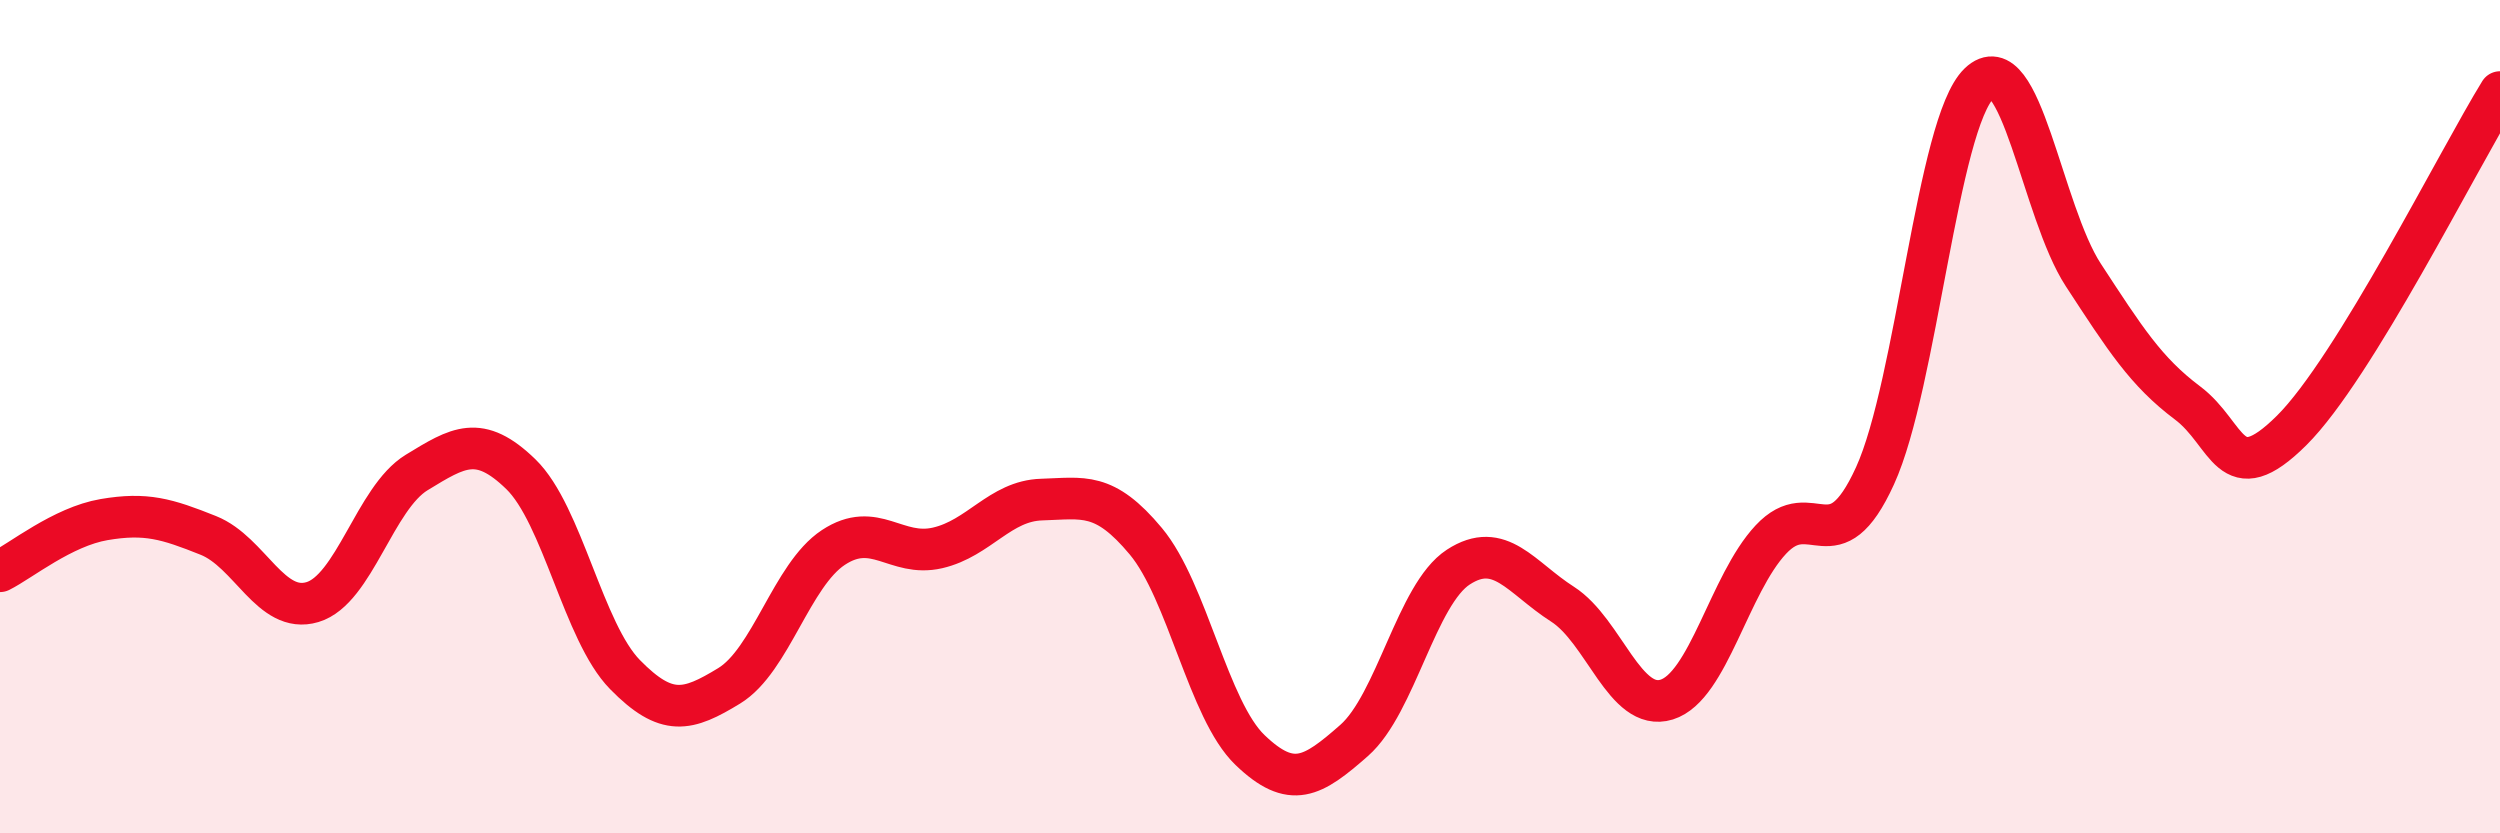
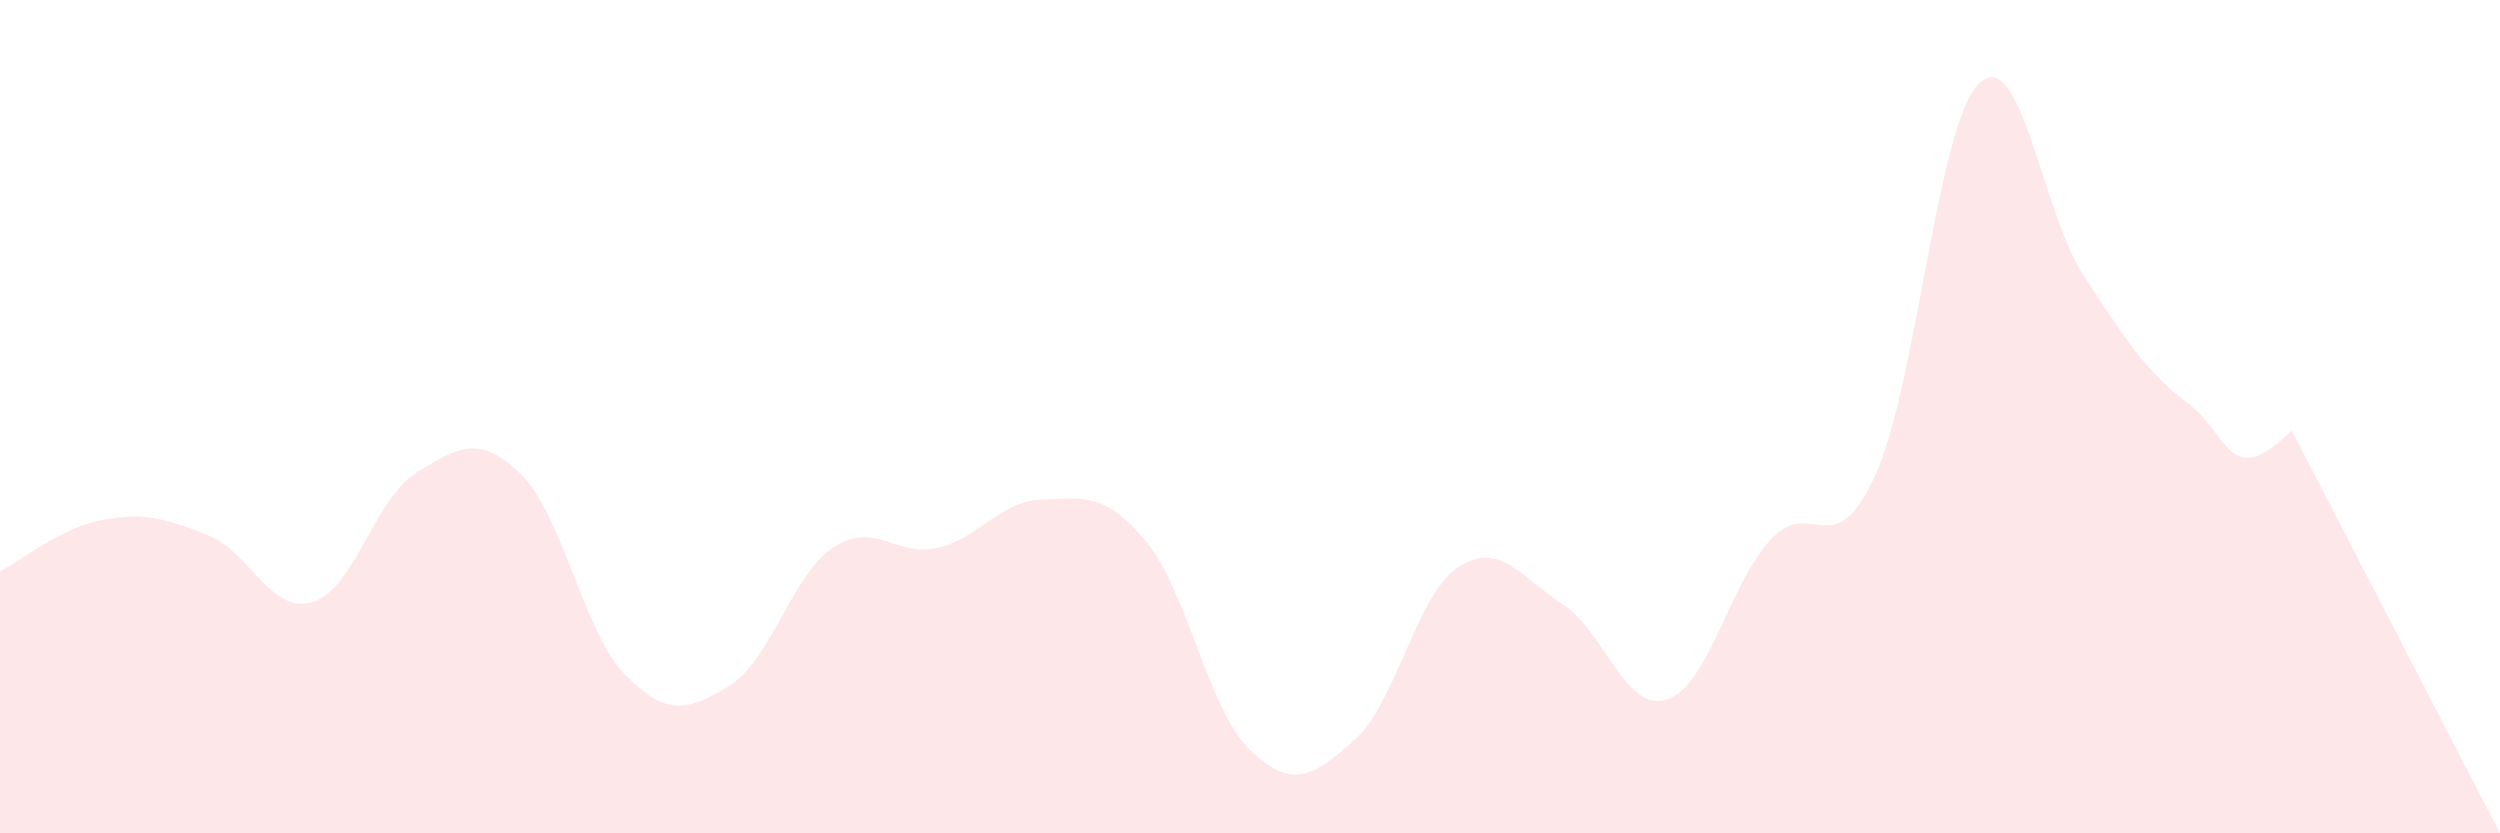
<svg xmlns="http://www.w3.org/2000/svg" width="60" height="20" viewBox="0 0 60 20">
-   <path d="M 0,13.71 C 0.5,13.46 1.5,12.64 2.5,12.47 C 3.5,12.3 4,12.45 5,12.85 C 6,13.25 6.5,14.75 7.5,14.45 C 8.5,14.15 9,11.95 10,11.34 C 11,10.73 11.5,10.41 12.5,11.38 C 13.5,12.35 14,15.17 15,16.19 C 16,17.21 16.5,17.07 17.5,16.46 C 18.5,15.85 19,13.8 20,13.14 C 21,12.48 21.5,13.38 22.5,13.15 C 23.5,12.92 24,12.02 25,11.99 C 26,11.96 26.5,11.79 27.5,12.99 C 28.5,14.19 29,17.04 30,18 C 31,18.96 31.5,18.65 32.5,17.77 C 33.5,16.89 34,14.26 35,13.61 C 36,12.96 36.5,13.86 37.5,14.5 C 38.5,15.14 39,17.1 40,16.79 C 41,16.48 41.5,14.02 42.5,12.95 C 43.5,11.88 44,13.61 45,11.42 C 46,9.23 46.5,2.96 47.5,2 C 48.5,1.04 49,5.07 50,6.6 C 51,8.13 51.5,8.92 52.5,9.67 C 53.5,10.42 53.5,11.82 55,10.33 C 56.5,8.84 59,3.83 60,2.21L60 20L0 20Z" fill="#EB0A25" opacity="0.1" stroke-linecap="round" stroke-linejoin="round" />
-   <path d="M 0,13.71 C 0.5,13.46 1.5,12.64 2.5,12.47 C 3.5,12.3 4,12.45 5,12.85 C 6,13.25 6.5,14.75 7.5,14.45 C 8.5,14.15 9,11.95 10,11.34 C 11,10.73 11.5,10.41 12.5,11.38 C 13.5,12.35 14,15.17 15,16.19 C 16,17.21 16.5,17.07 17.5,16.46 C 18.5,15.85 19,13.8 20,13.14 C 21,12.48 21.5,13.38 22.5,13.15 C 23.5,12.92 24,12.02 25,11.99 C 26,11.96 26.5,11.79 27.5,12.99 C 28.5,14.19 29,17.04 30,18 C 31,18.96 31.5,18.65 32.5,17.77 C 33.5,16.89 34,14.26 35,13.61 C 36,12.96 36.5,13.86 37.5,14.5 C 38.5,15.14 39,17.1 40,16.79 C 41,16.48 41.5,14.02 42.5,12.95 C 43.5,11.88 44,13.61 45,11.42 C 46,9.23 46.5,2.96 47.5,2 C 48.5,1.04 49,5.07 50,6.6 C 51,8.13 51.5,8.92 52.5,9.67 C 53.5,10.42 53.5,11.82 55,10.33 C 56.5,8.84 59,3.83 60,2.21" stroke="#EB0A25" stroke-width="1" fill="none" stroke-linecap="round" stroke-linejoin="round" />
+   <path d="M 0,13.71 C 0.5,13.46 1.5,12.64 2.5,12.47 C 3.5,12.3 4,12.45 5,12.85 C 6,13.25 6.5,14.75 7.5,14.45 C 8.5,14.15 9,11.95 10,11.34 C 11,10.73 11.5,10.41 12.5,11.38 C 13.5,12.35 14,15.17 15,16.19 C 16,17.21 16.5,17.07 17.5,16.46 C 18.5,15.85 19,13.8 20,13.14 C 21,12.48 21.5,13.38 22.5,13.15 C 23.5,12.92 24,12.02 25,11.99 C 26,11.96 26.5,11.79 27.5,12.99 C 28.5,14.19 29,17.04 30,18 C 31,18.96 31.5,18.65 32.5,17.77 C 33.5,16.89 34,14.26 35,13.61 C 36,12.96 36.5,13.86 37.5,14.5 C 38.5,15.14 39,17.1 40,16.79 C 41,16.48 41.5,14.02 42.5,12.95 C 43.5,11.88 44,13.61 45,11.42 C 46,9.23 46.5,2.96 47.5,2 C 48.5,1.04 49,5.07 50,6.6 C 51,8.13 51.5,8.92 52.5,9.67 C 53.5,10.42 53.5,11.82 55,10.33 L60 20L0 20Z" fill="#EB0A25" opacity="0.1" stroke-linecap="round" stroke-linejoin="round" />
</svg>